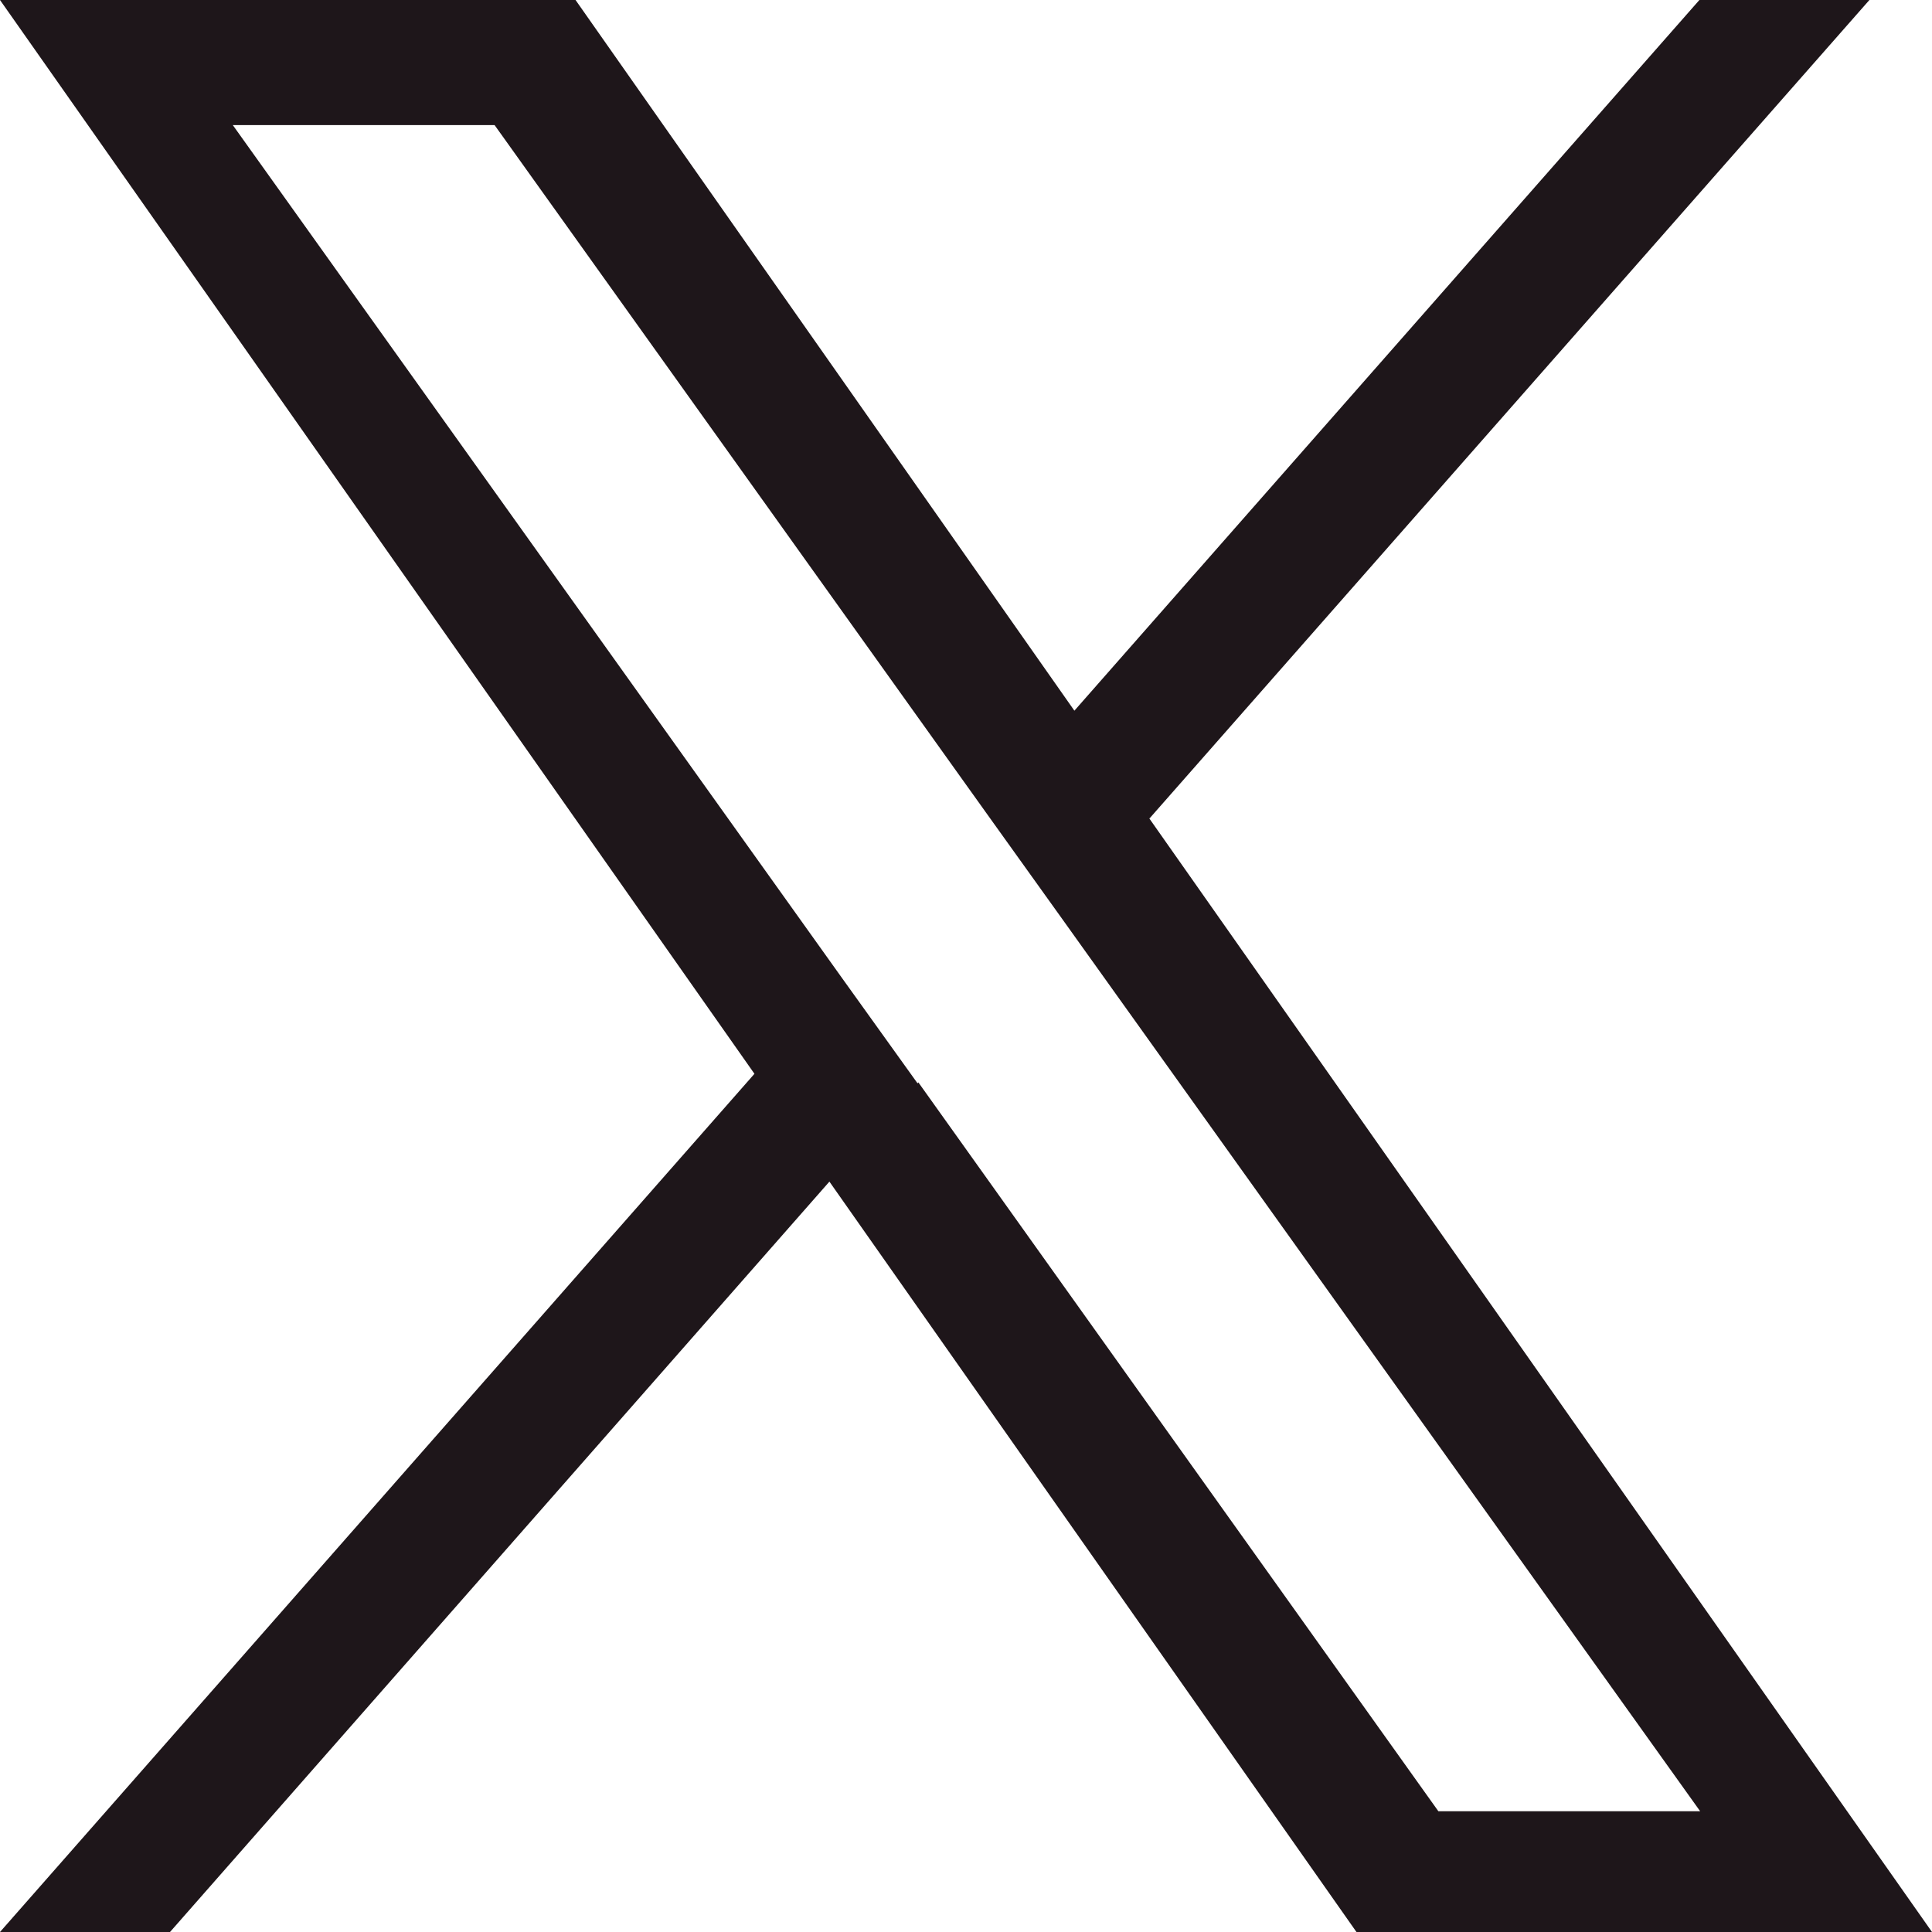
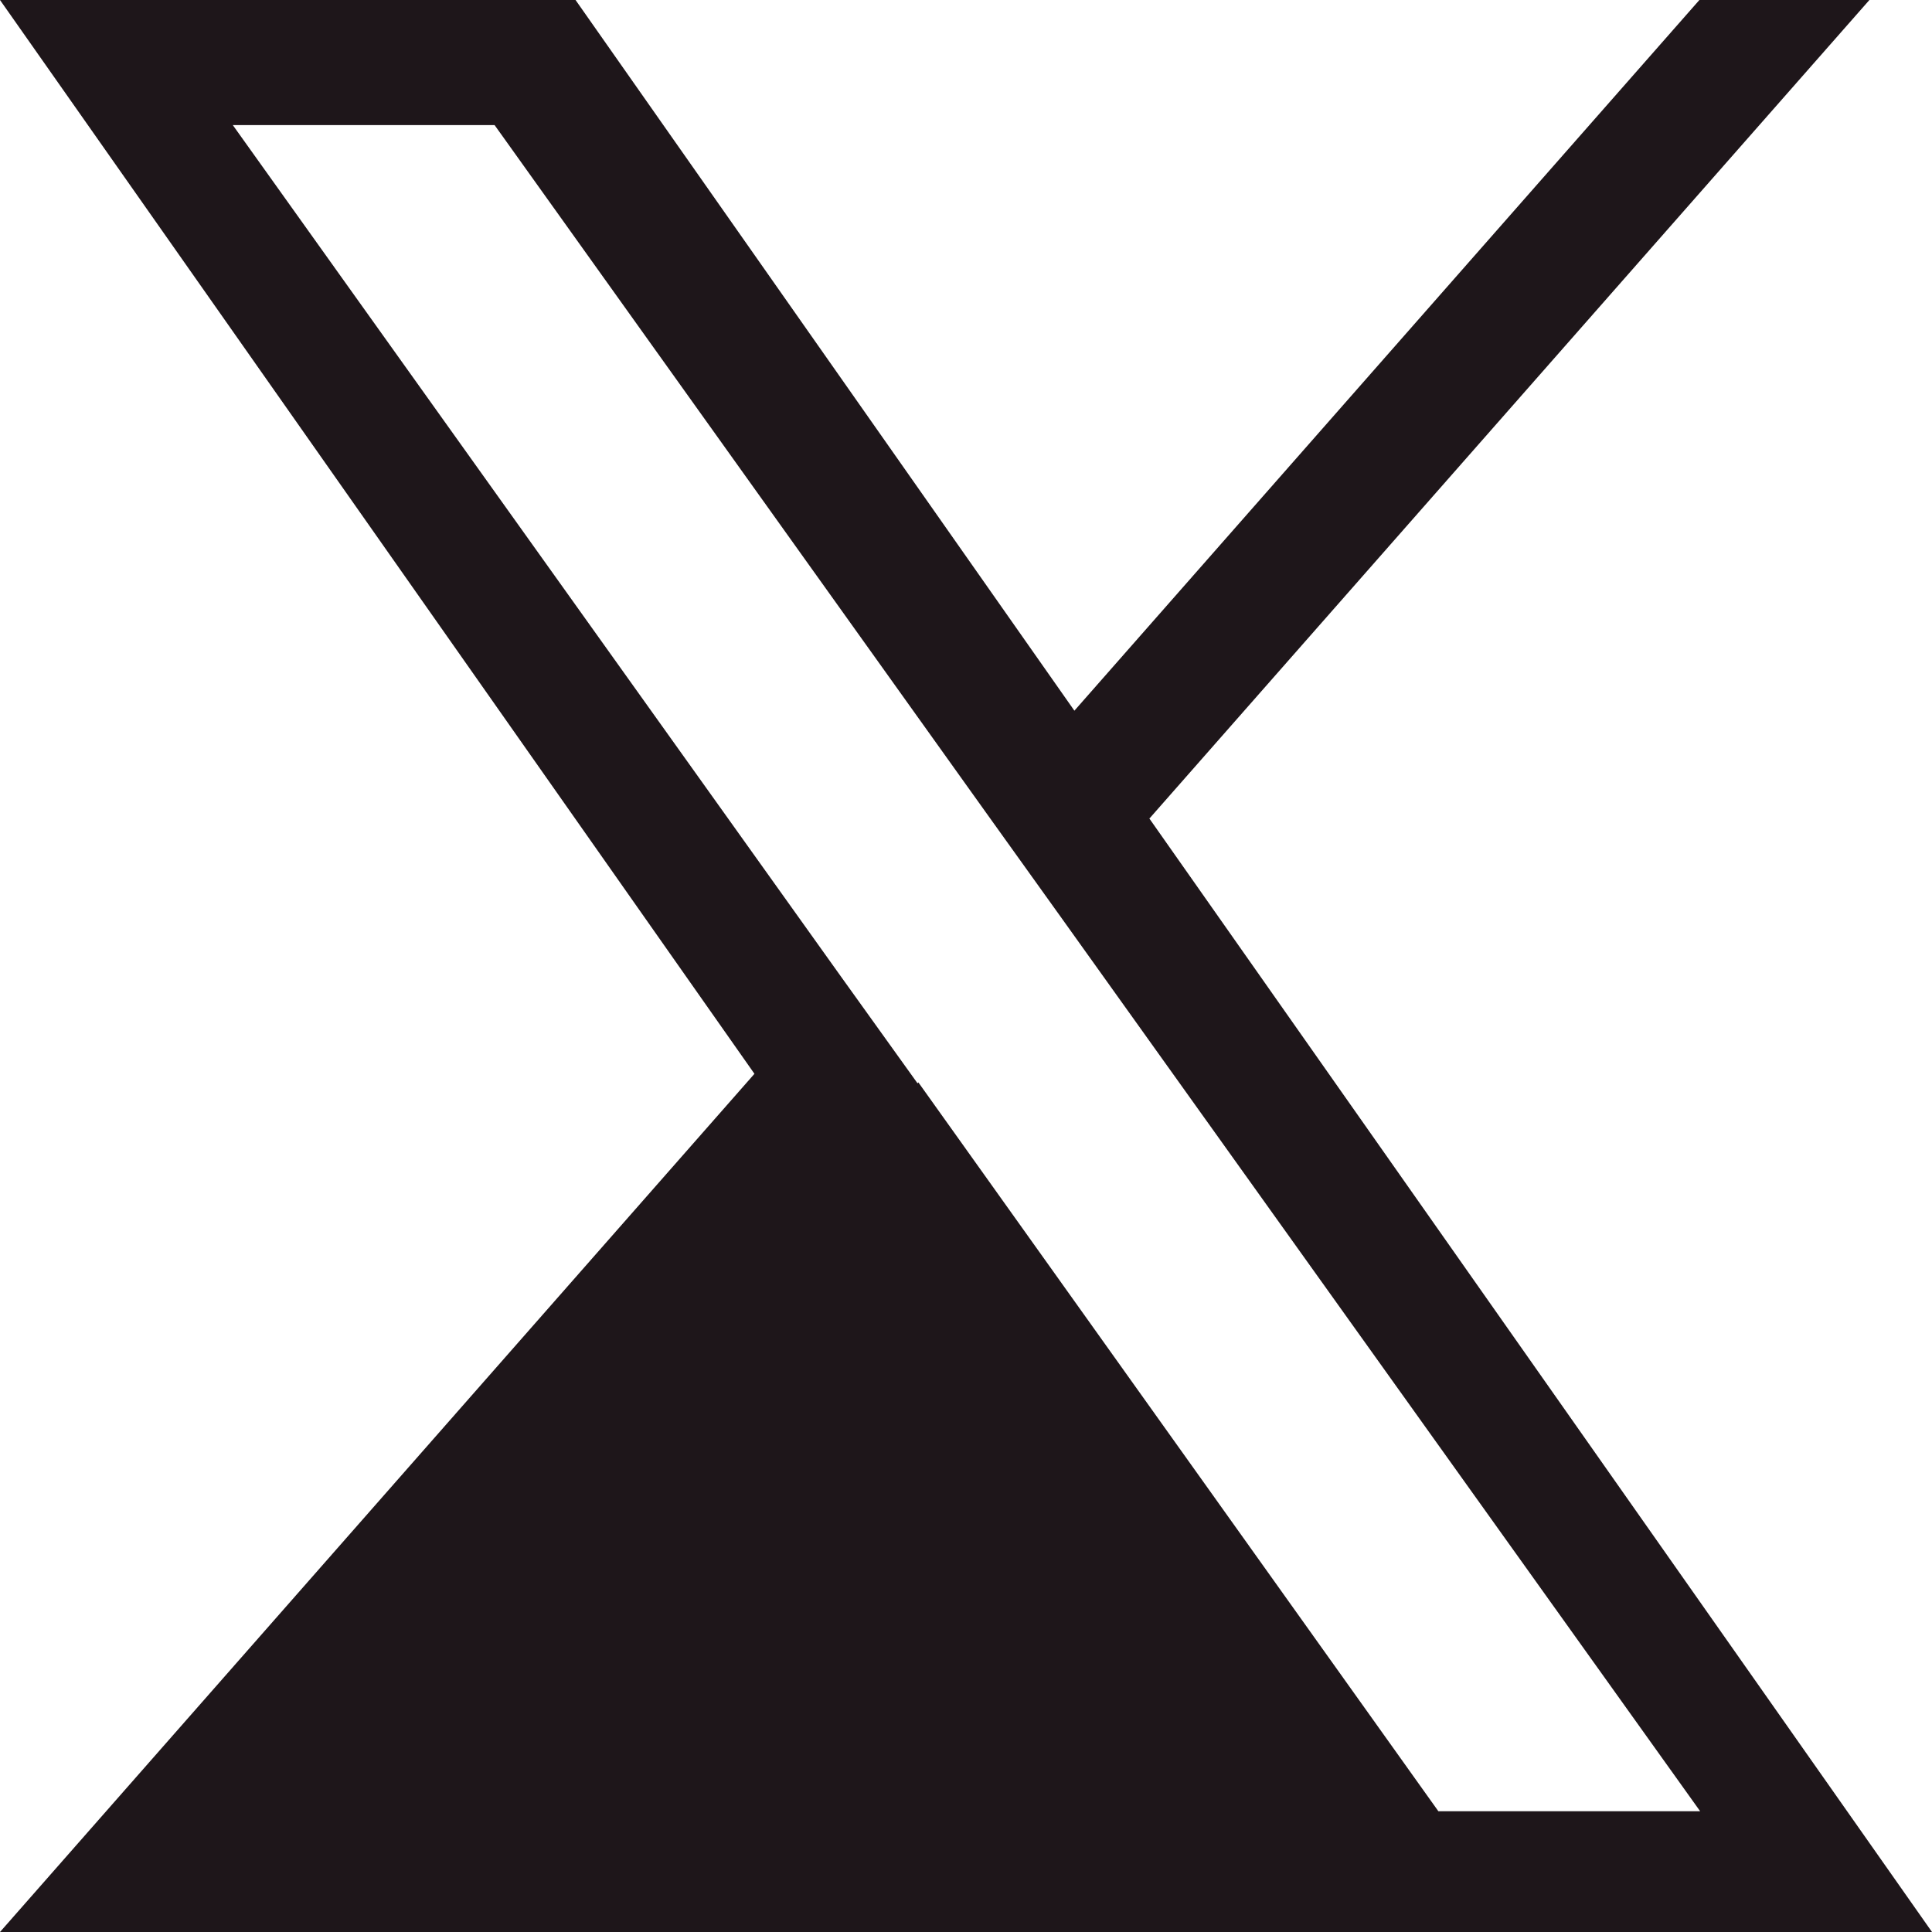
<svg xmlns="http://www.w3.org/2000/svg" width="20" height="20" viewBox="0 0 20 20" fill="none">
-   <path d="M11.907 8.464 19.352 0h-1.76l-6.47 7.357L5.958 0H0l7.81 11.116L0 20h1.76l6.826-7.768L14.042 20H20L11.898 8.473l.009-.009Zm-2.409 2.75-.794-1.107L2.41 1.295h2.71l5.08 7.107.793 1.107L17.6 18.75h-2.71l-5.383-7.545-.009.01Z" fill="#1E161A" />
+   <path d="M11.907 8.464 19.352 0h-1.76l-6.47 7.357L5.958 0H0l7.81 11.116L0 20h1.76L14.042 20H20L11.898 8.473l.009-.009Zm-2.409 2.75-.794-1.107L2.41 1.295h2.71l5.08 7.107.793 1.107L17.6 18.75h-2.71l-5.383-7.545-.009.01Z" fill="#1E161A" />
</svg>